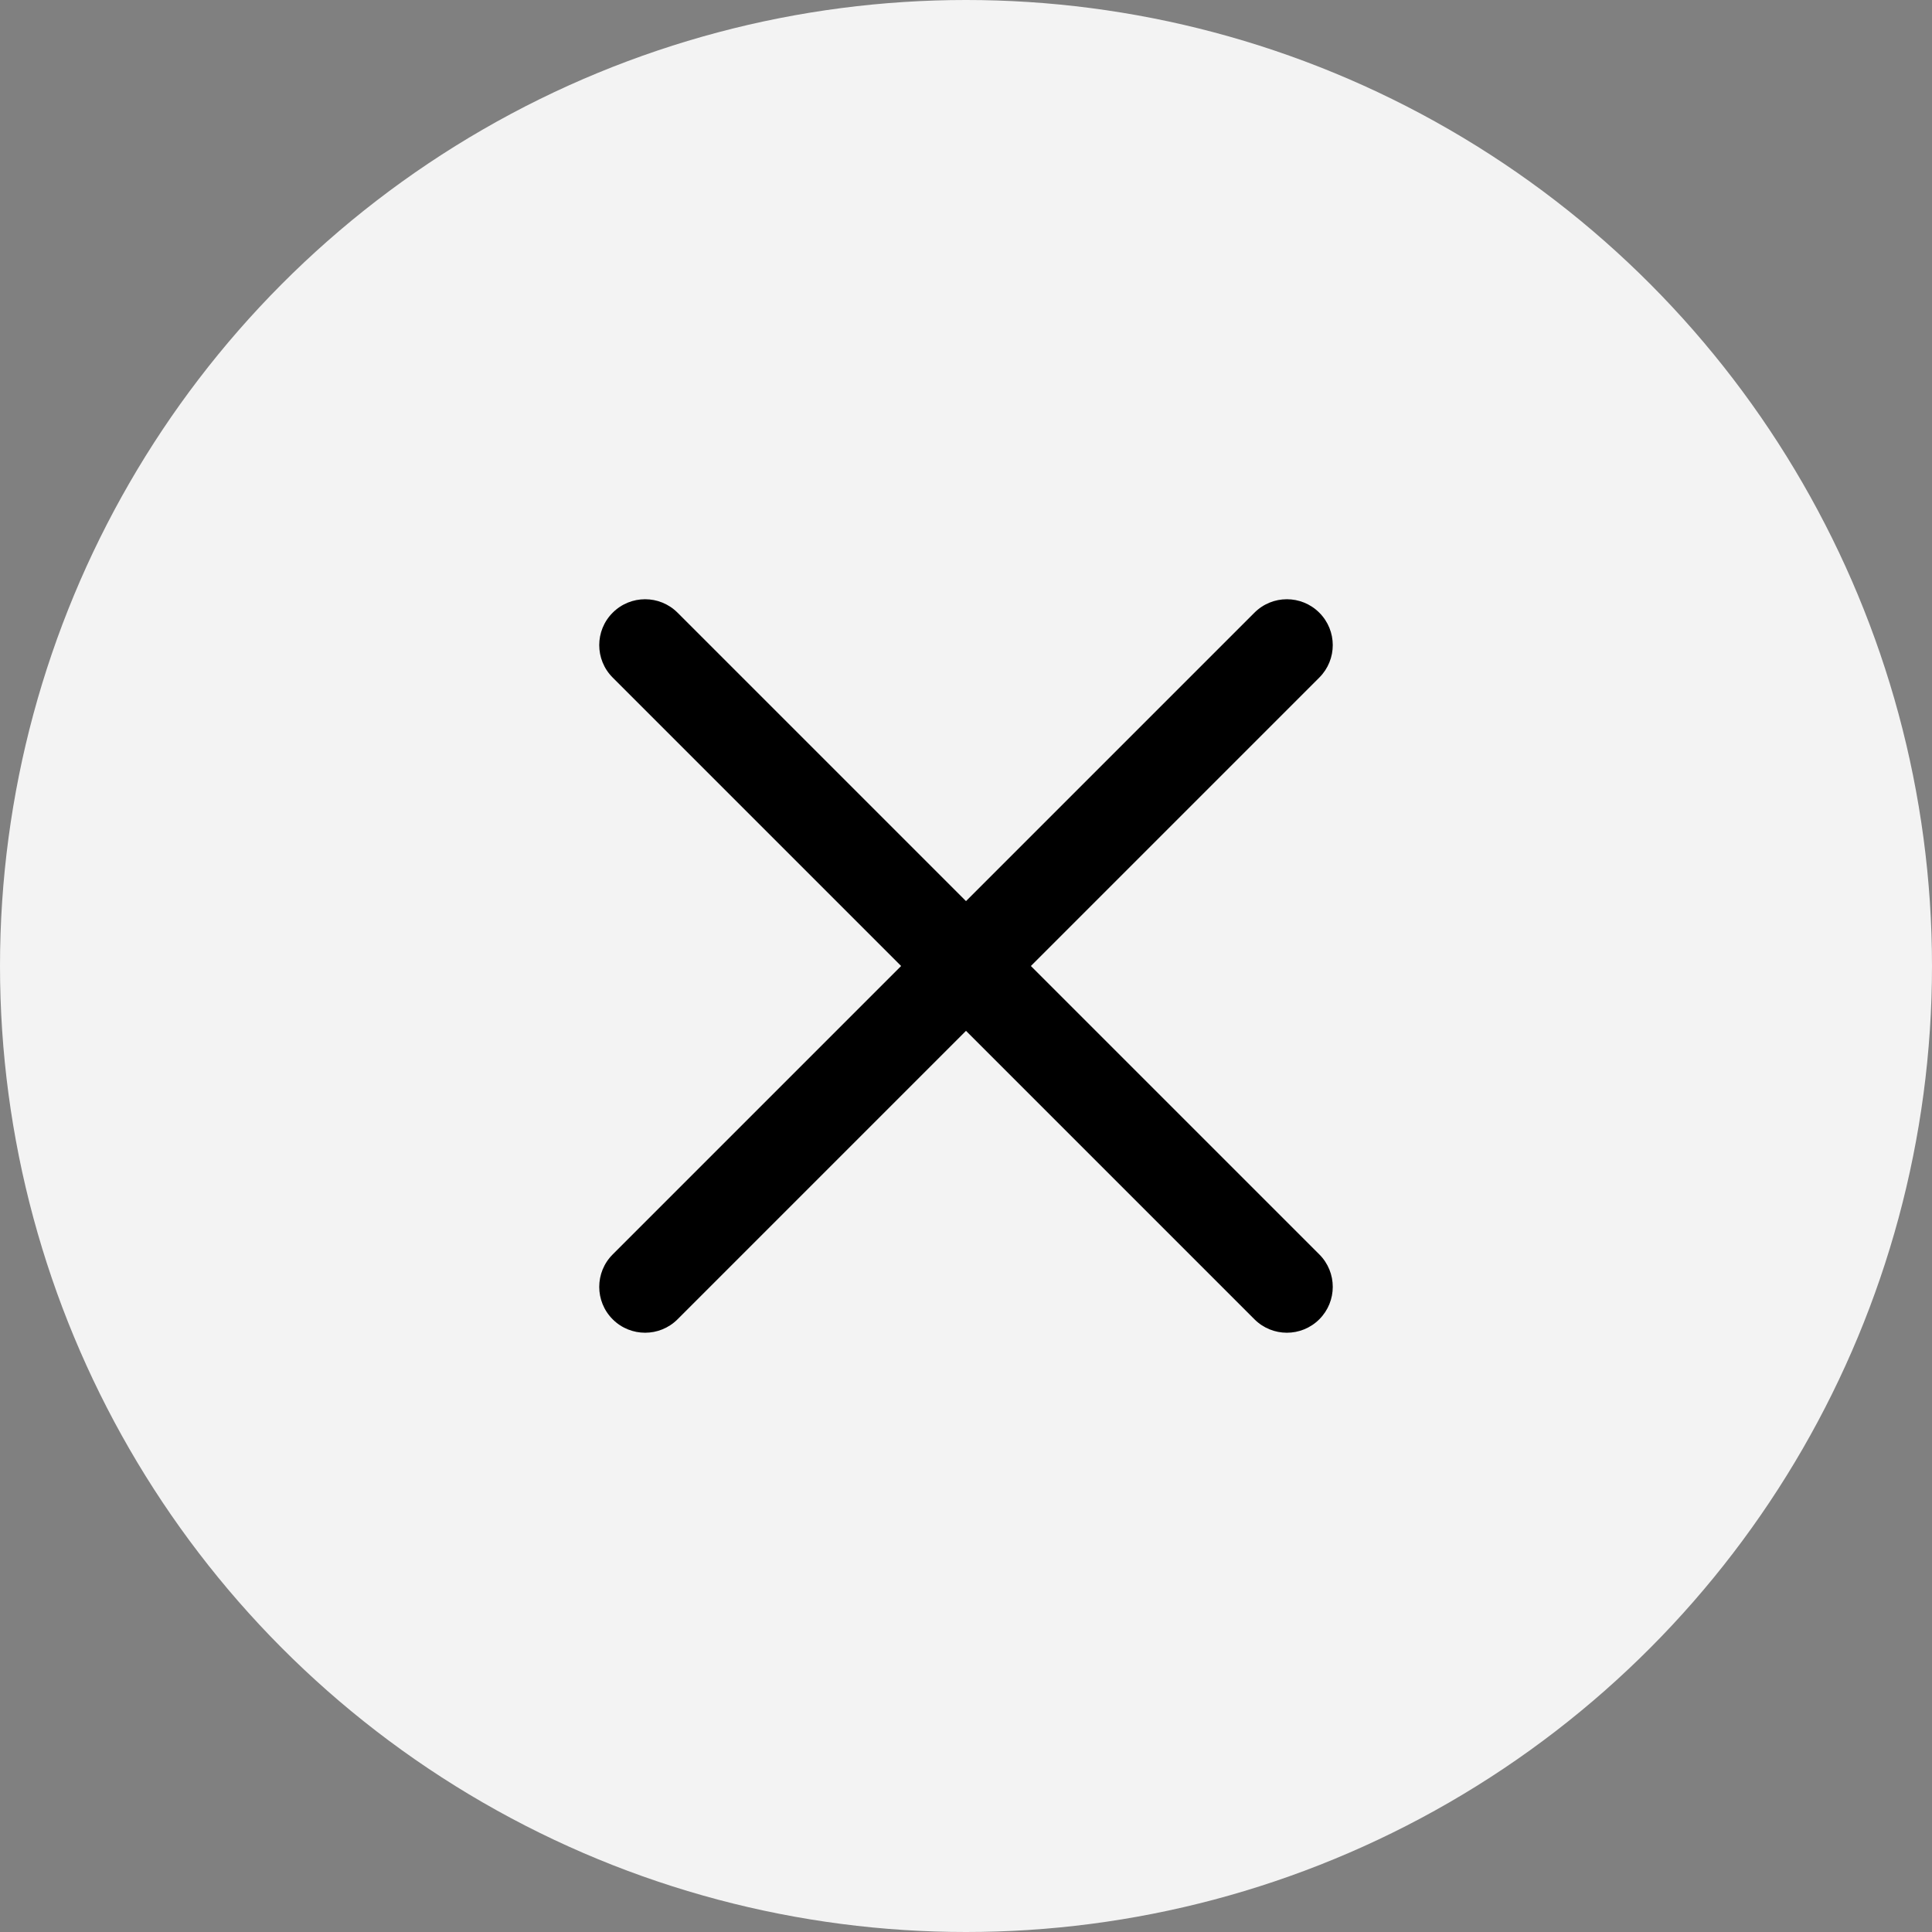
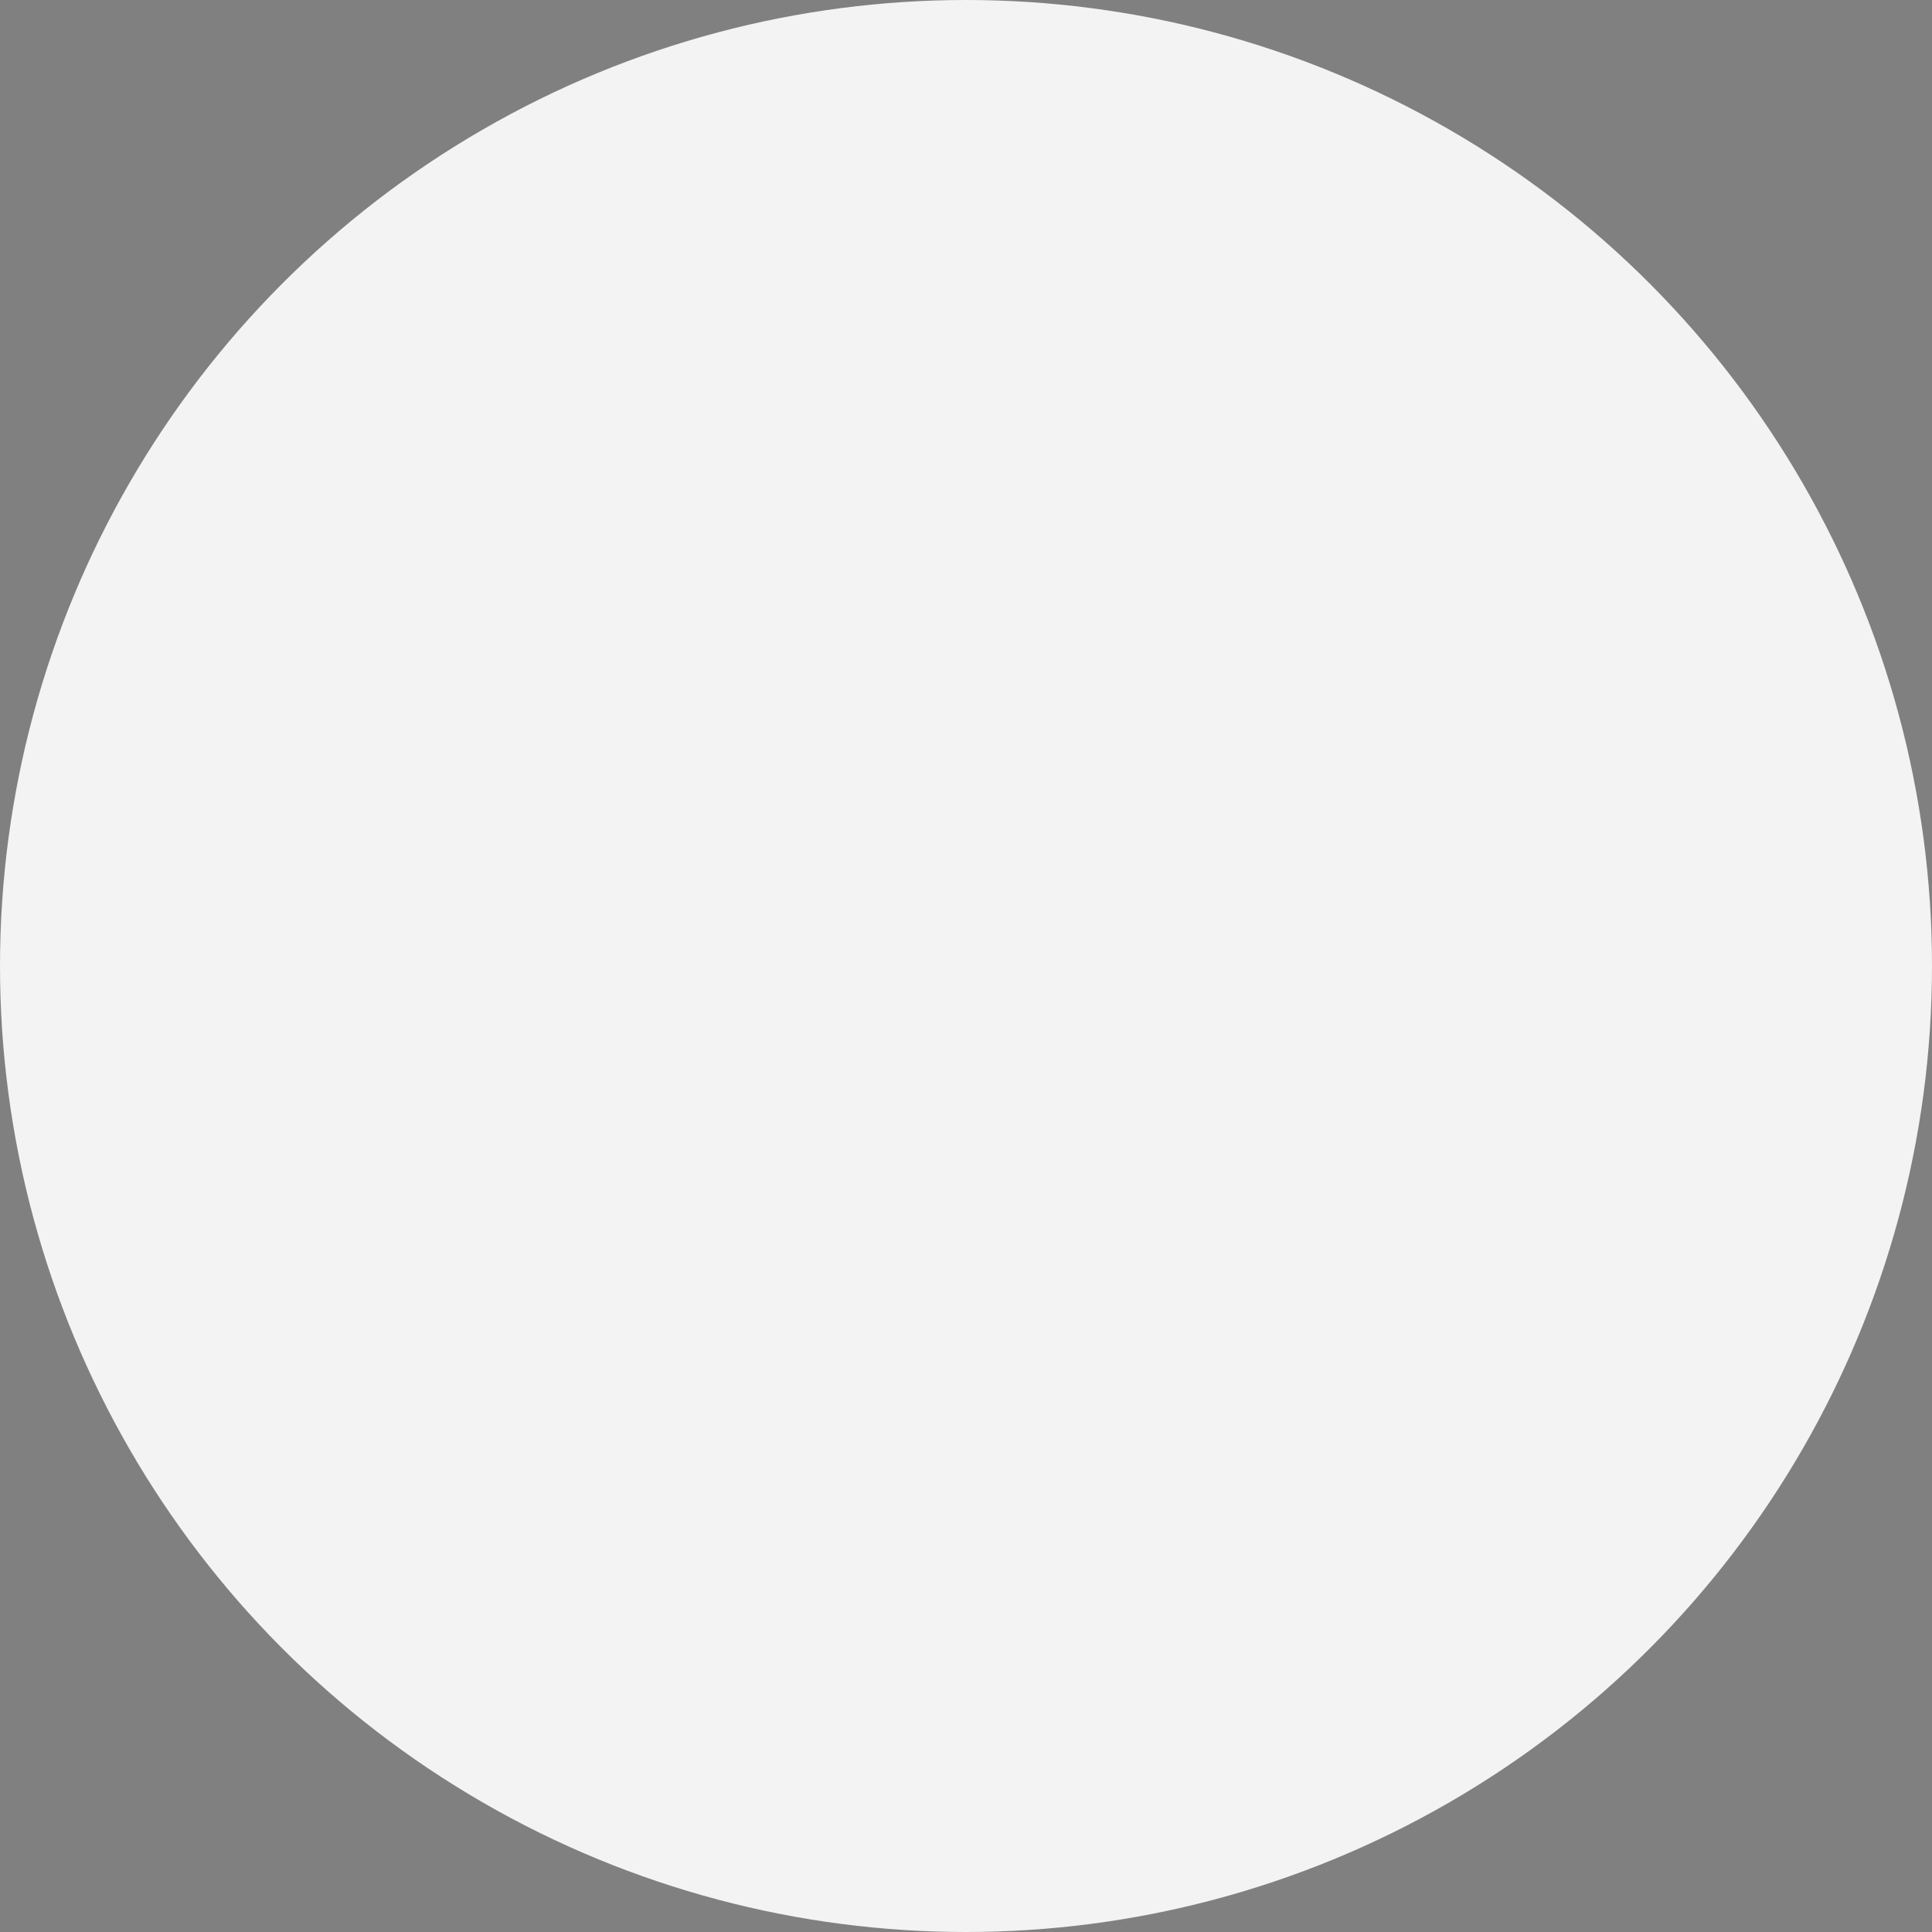
<svg xmlns="http://www.w3.org/2000/svg" version="1.1" id="Capa_1" x="0px" y="0px" viewBox="0 0 71 71" style="enable-background:new 0 0 71 71;" xml:space="preserve">
  <rect x="0" y="0" width="71" height="71" fill="#808080" stroke="none" />
  <circle style="opacity:0.9;fill:#FFFFFF;" cx="35.5" cy="35.5" r="35.5" />
  <g>
-     <path d="M37.884,35.5l10.6-10.6c0.659-0.658,0.659-1.726,0-2.384c-0.659-0.659-1.725-0.659-2.384,0l-10.6,10.6l-10.6-10.6   c-0.659-0.659-1.725-0.659-2.384,0c-0.659,0.658-0.659,1.726,0,2.384l10.6,10.6l-10.6,10.6c-0.659,0.658-0.659,1.726,0,2.384   c0.329,0.329,0.761,0.493,1.192,0.493s0.863-0.165,1.192-0.494l10.6-10.6l10.6,10.6c0.329,0.329,0.761,0.494,1.192,0.494   c0.431,0,0.863-0.165,1.192-0.494c0.659-0.658,0.659-1.726,0-2.384L37.884,35.5z" />
-   </g>
+     </g>
</svg>